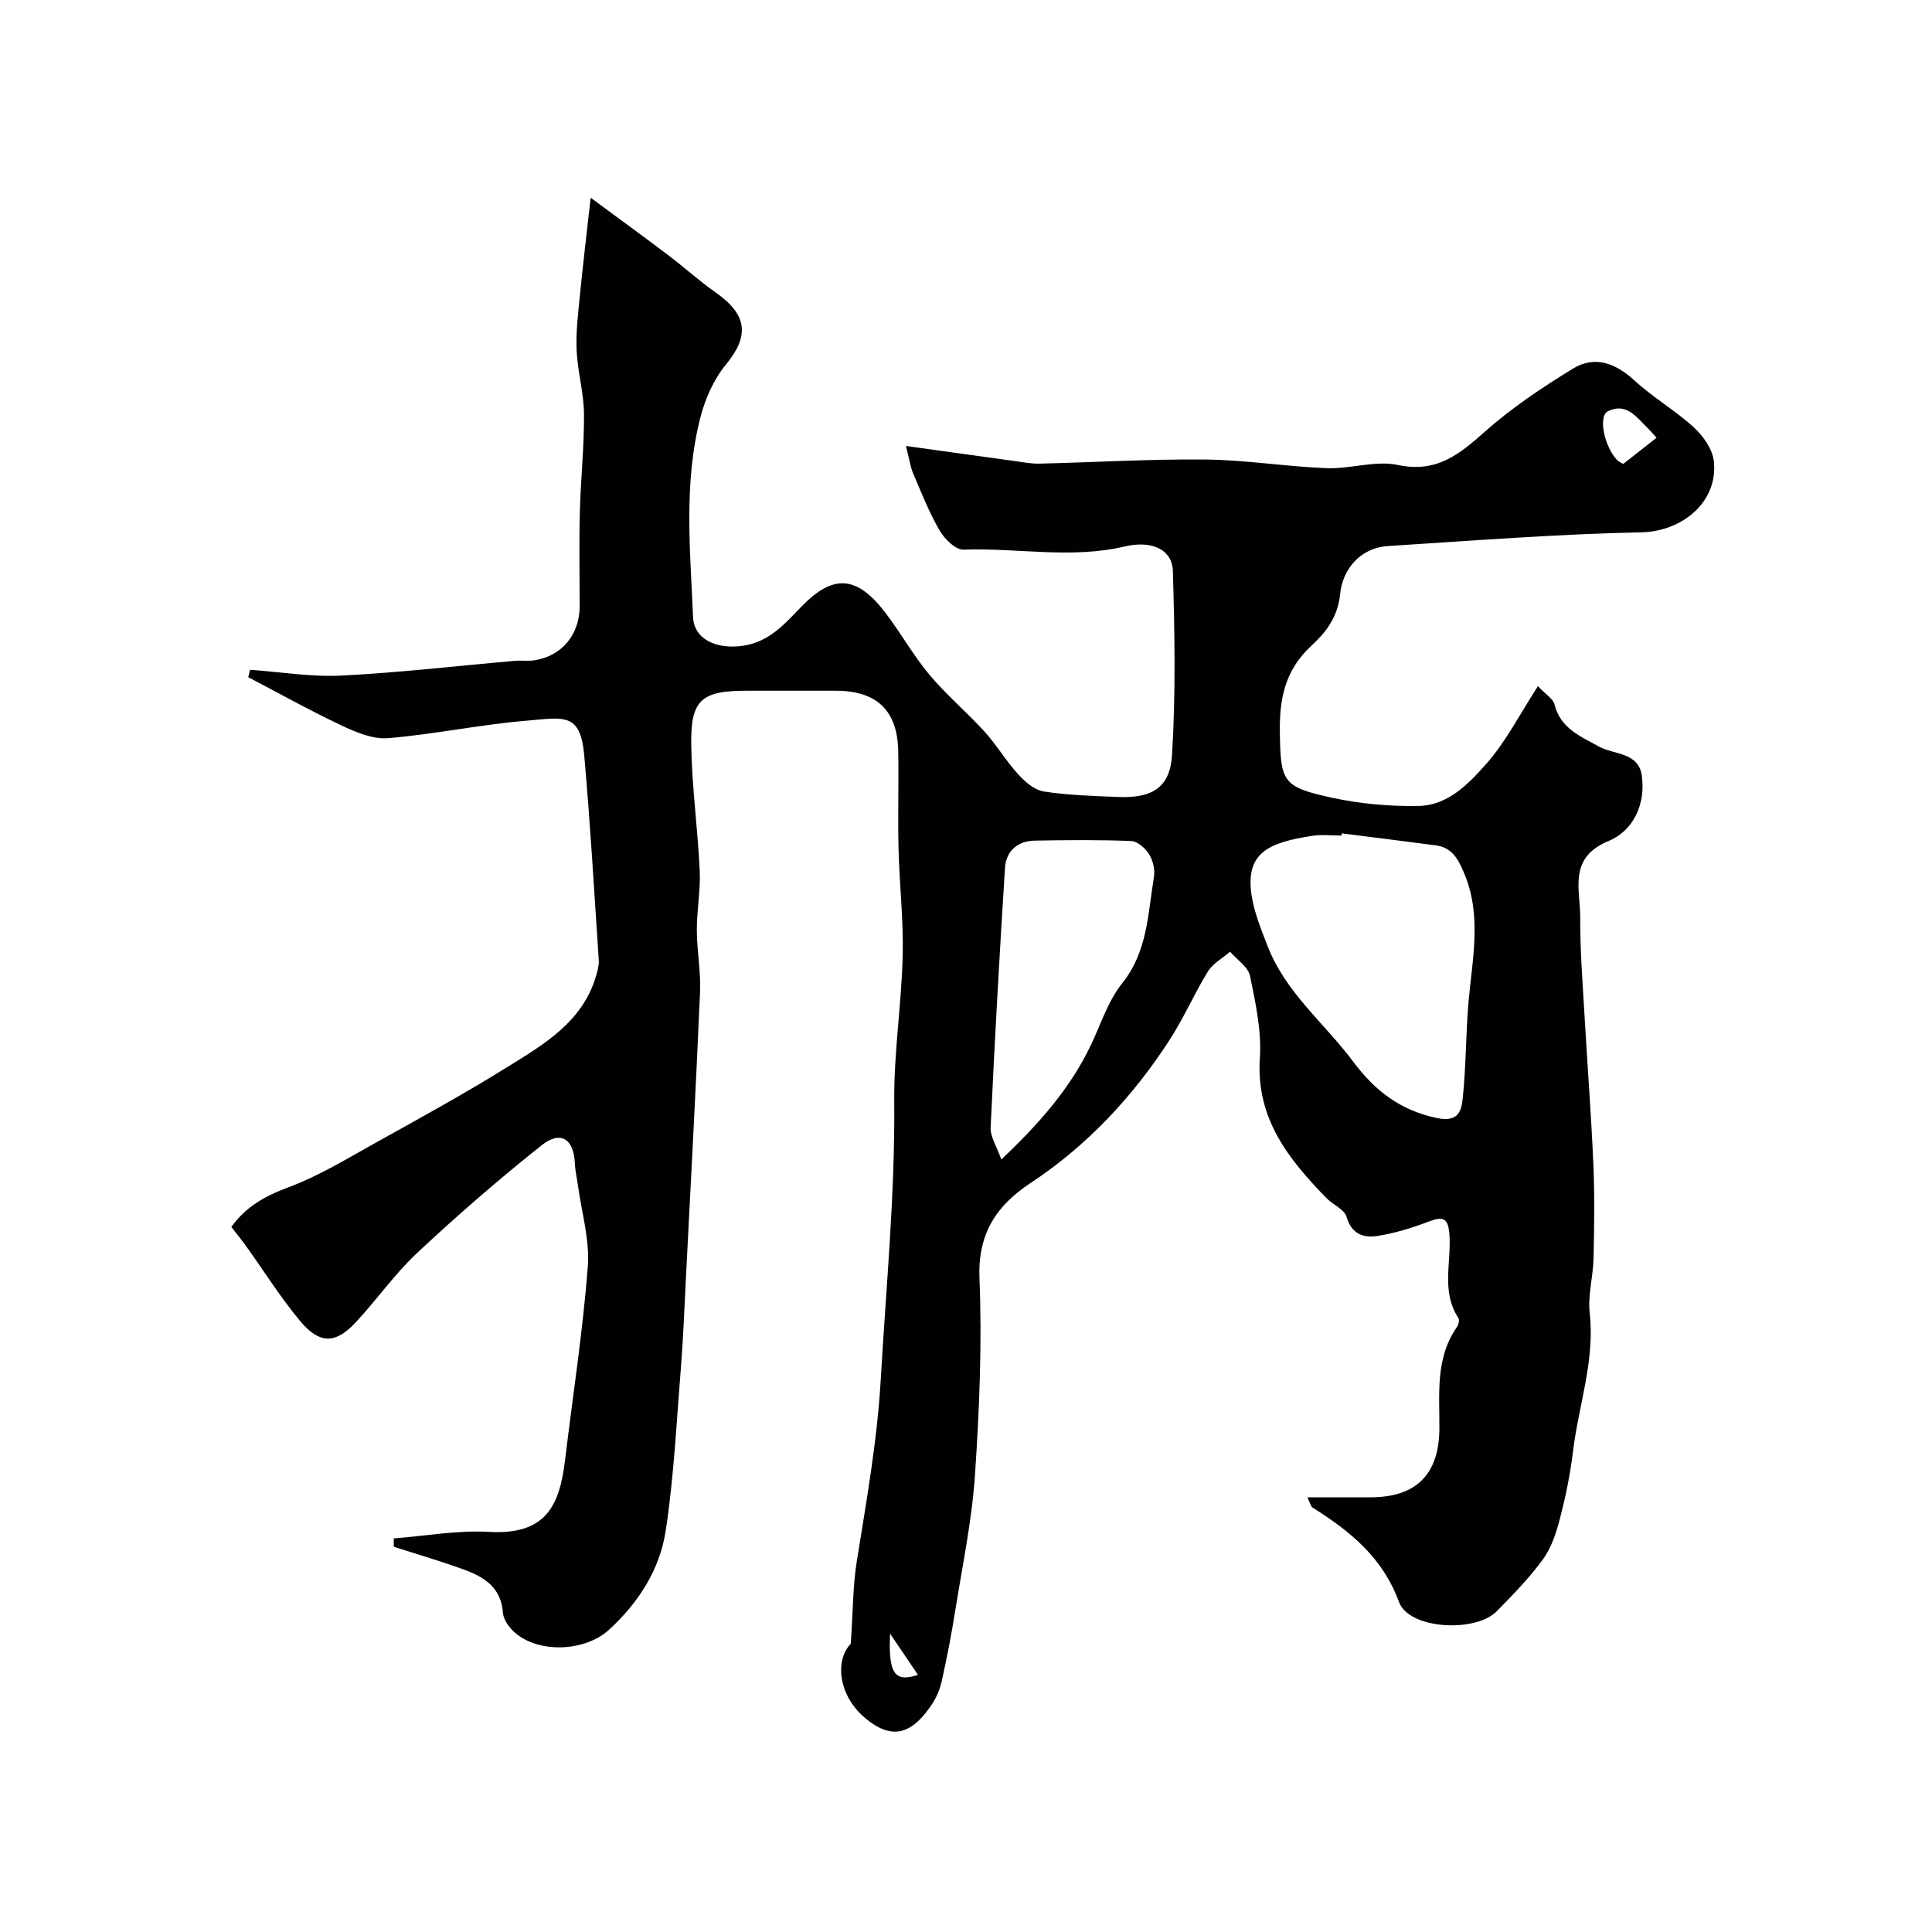
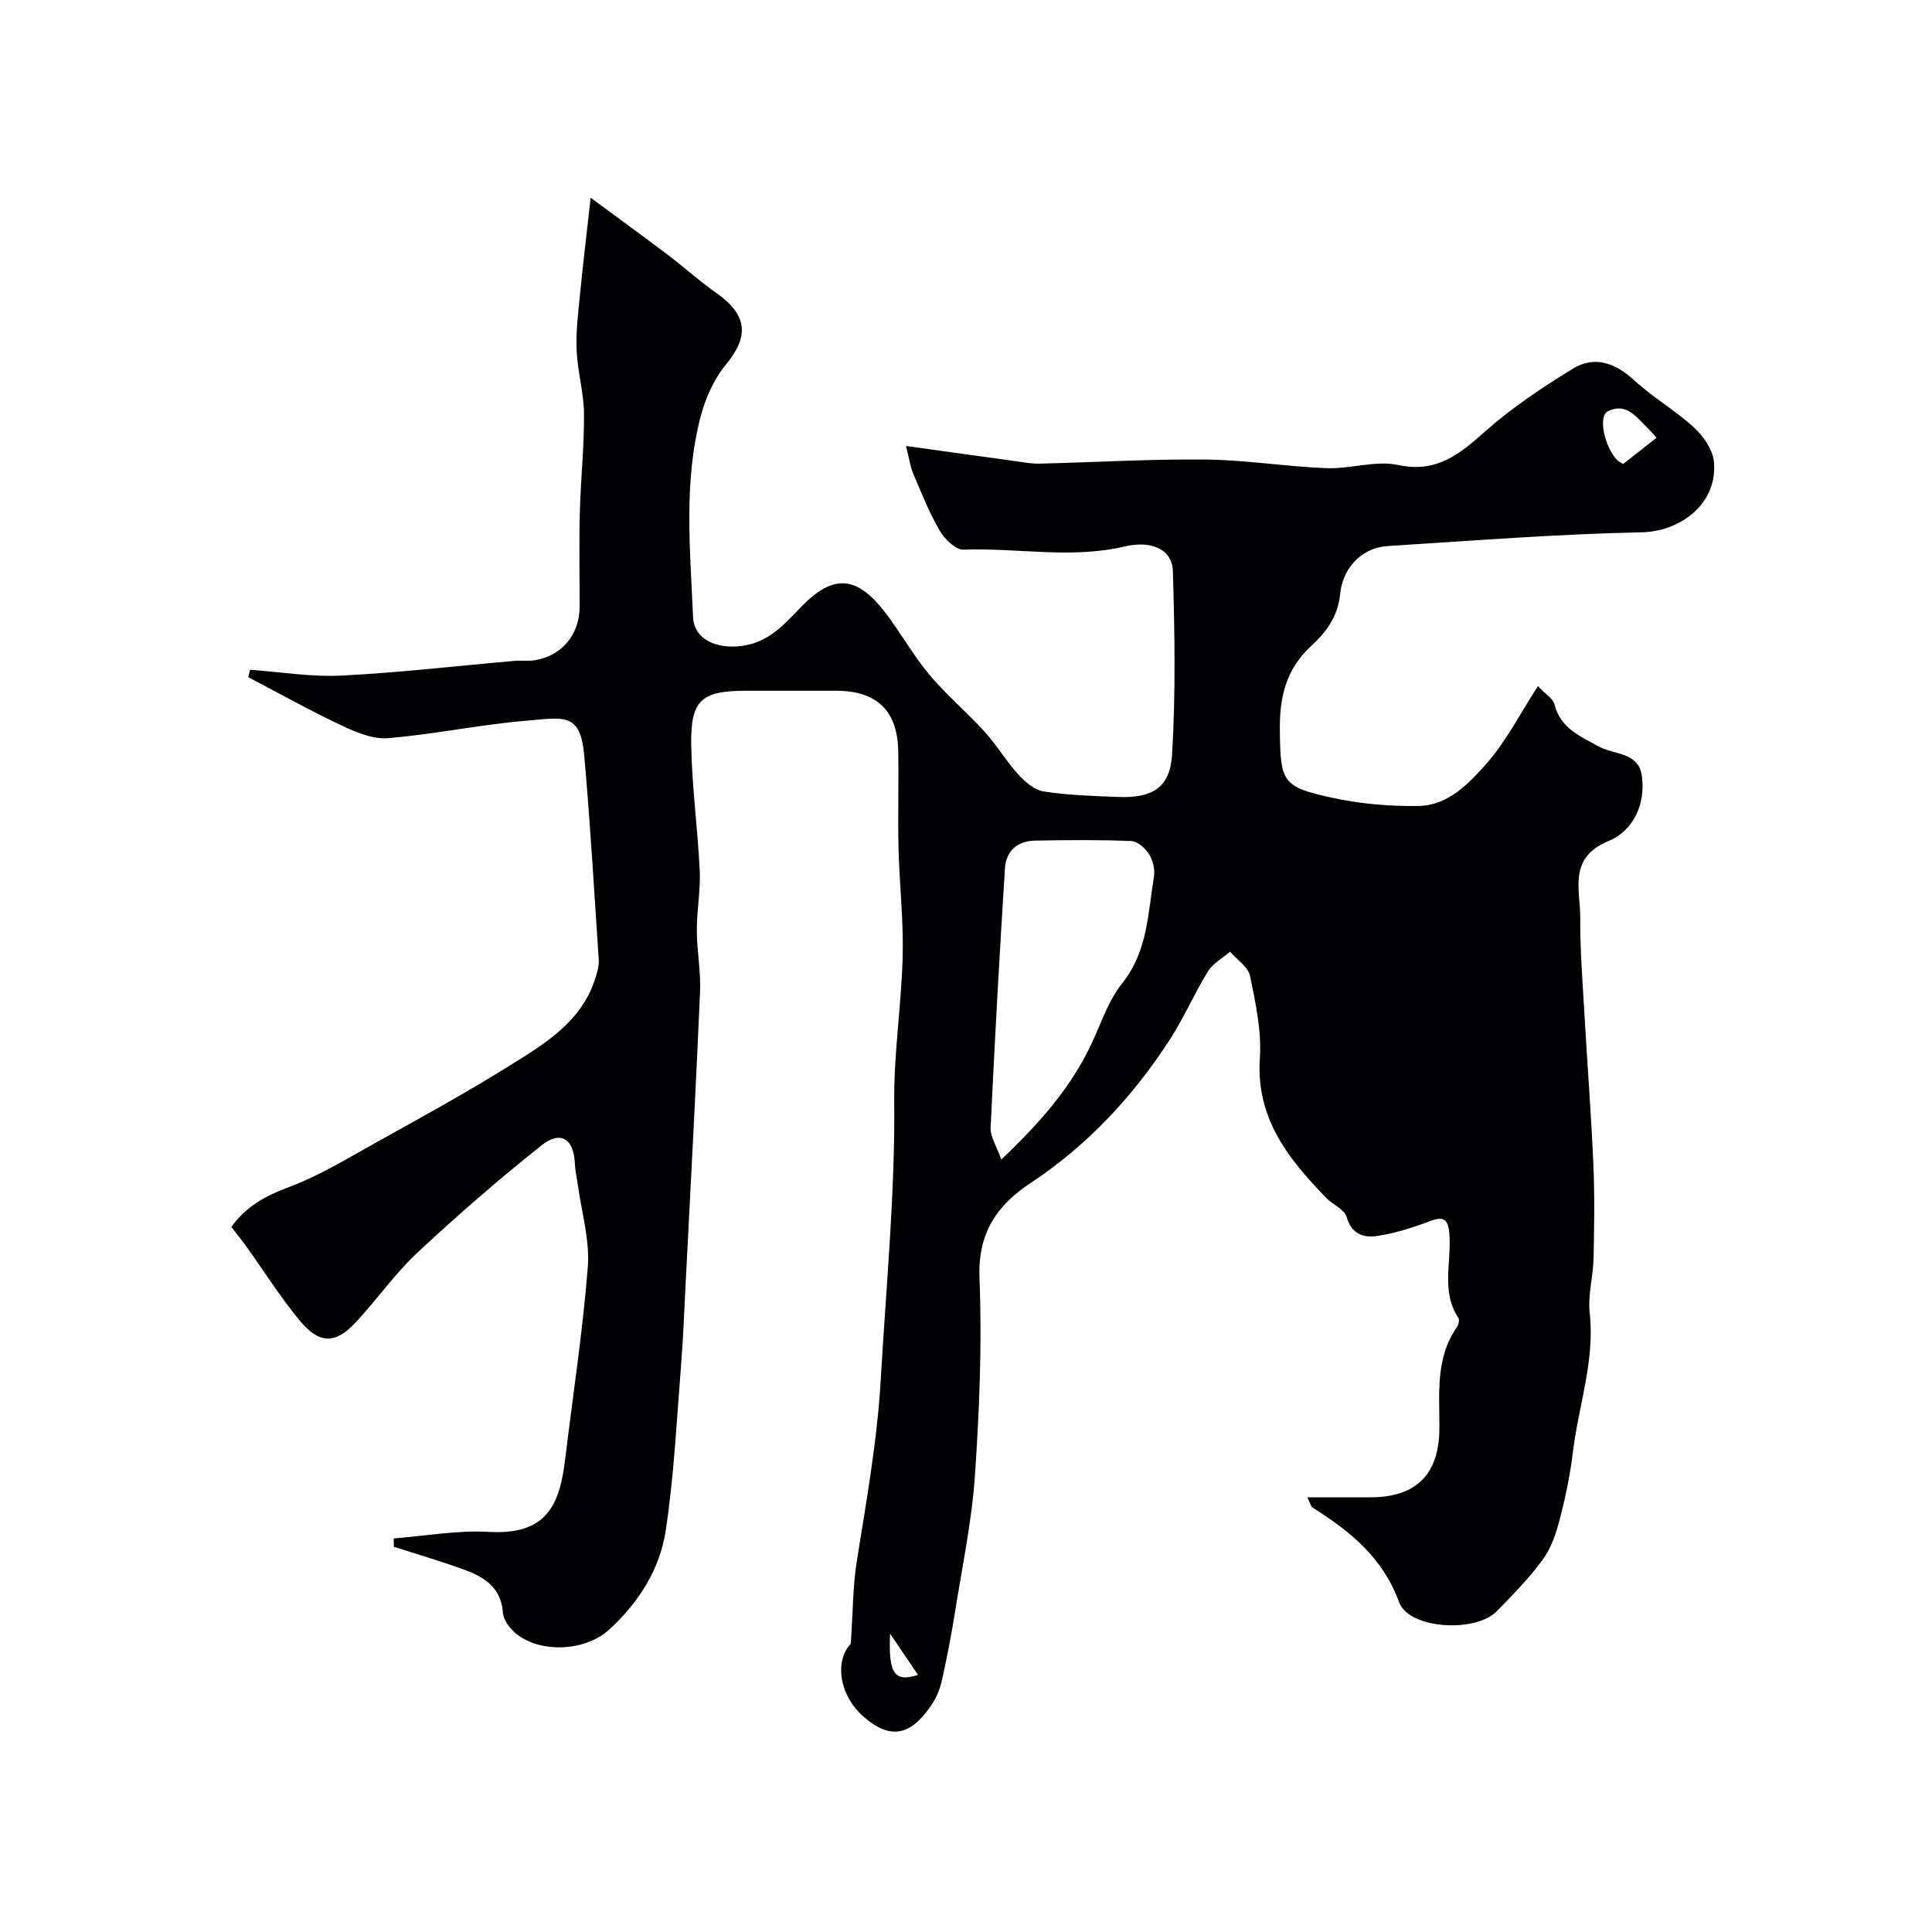
<svg xmlns="http://www.w3.org/2000/svg" enable-background="new 0 0 400 400" viewBox="0 0 400 400">
-   <path d="m176.14 340.32c.47-6.87.44-11.94 1.22-16.89 2.01-12.61 4.26-25.08 5-37.97 1.1-19.13 2.96-38.19 2.78-57.41-.09-10.03 1.5-20.06 1.75-30.11.19-7.42-.68-14.86-.86-22.3-.16-6.7.06-13.4-.06-20.1-.15-8.44-4.43-12.52-12.91-12.53-6.17-.01-12.33 0-18.5 0-9.29 0-11.59 1.85-11.45 11.13.13 8.71 1.35 17.4 1.76 26.11.19 4.09-.61 8.22-.6 12.33.01 4.26.85 8.53.67 12.77-.86 19.98-1.94 39.94-2.96 59.91-.3 5.94-.53 11.88-1 17.8-.91 11.3-1.45 22.66-3.15 33.84-1.22 8.05-5.63 14.95-11.76 20.54-4.84 4.41-14.07 4.92-19.16.84-1.3-1.04-2.67-2.82-2.78-4.35-.36-5.19-3.8-7.39-7.91-8.9-4.83-1.78-9.78-3.21-14.68-4.79-.01-.58-.01-1.15-.02-1.73 6.58-.5 13.2-1.73 19.72-1.35 11.88.68 14.62-5.5 15.76-14.95 1.6-13.32 3.67-26.6 4.7-39.96.43-5.57-1.31-11.32-2.07-16.98-.2-1.46-.55-2.9-.61-4.36-.2-5.07-2.91-6.94-6.87-3.8-8.88 7.05-17.46 14.52-25.75 22.26-4.66 4.36-8.38 9.72-12.75 14.41-4.16 4.47-7.47 4.55-11.49-.25-4.07-4.87-7.46-10.31-11.17-15.48-.95-1.32-1.98-2.58-3.09-4.03 2.99-4.18 6.97-6.4 11.8-8.2 6.34-2.36 12.24-5.98 18.21-9.3 9.12-5.07 18.29-10.1 27.15-15.61 7.57-4.71 15.53-9.32 18.33-18.79.32-1.08.65-2.24.58-3.34-.94-14.13-1.76-28.27-3.01-42.37-.8-9.01-4.26-7.84-11.94-7.2-9.6.8-19.1 2.82-28.69 3.62-3.13.26-6.63-1.22-9.62-2.63-6.55-3.09-12.89-6.64-19.32-10 .13-.51.26-1.02.39-1.53 6.31.45 12.65 1.52 18.93 1.2 11.98-.6 23.92-2.01 35.88-3.05 1.34-.12 2.71.09 4.03-.11 5.68-.86 9.39-5.32 9.39-11.17 0-6.5-.13-13 .04-19.5.17-6.77.91-13.54.86-20.3-.03-4.38-1.32-8.73-1.52-13.12-.18-3.73.28-7.5.65-11.24.61-6.28 1.37-12.54 2.25-20.44 6.13 4.53 11.05 8.1 15.9 11.77 3.4 2.57 6.57 5.45 10.05 7.89 6.53 4.59 6.92 8.97 2.07 14.86-2.49 3.02-4.26 6.98-5.26 10.81-3.56 13.65-2.14 27.63-1.56 41.47.2 4.78 5.09 6.75 10.38 5.95 5.41-.81 8.59-4.51 12.01-8.05 6.61-6.84 11.52-6.55 17.49 1.3 3.16 4.15 5.72 8.77 9.06 12.76 3.5 4.18 7.74 7.73 11.41 11.78 2.52 2.77 4.45 6.08 6.98 8.85 1.41 1.55 3.37 3.24 5.29 3.54 5.03.78 10.17.92 15.28 1.13 7.08.3 10.86-1.85 11.27-8.73.77-12.64.55-25.36.17-38.03-.14-4.53-4.44-6.41-9.98-5.1-11.08 2.62-22.25.25-33.37.66-1.64.06-3.93-2.22-4.95-3.98-2.17-3.73-3.77-7.8-5.47-11.8-.6-1.41-.8-2.99-1.49-5.69 8.05 1.12 15.15 2.12 22.26 3.09 1.79.24 3.59.61 5.38.57 11.47-.27 22.94-.97 34.4-.85 8.37.09 16.71 1.47 25.08 1.79 4.91.19 10.1-1.66 14.75-.66 8.02 1.71 12.74-2.24 18.07-6.97 5.52-4.9 11.77-9.06 18.08-12.94 4.59-2.83 8.89-1.19 12.85 2.45 3.83 3.53 8.46 6.19 12.29 9.71 1.94 1.78 3.86 4.54 4.11 7.02.88 8.5-6.67 14.5-15.02 14.67-17.48.36-34.95 1.74-52.41 2.84-6.02.38-9.47 5.08-9.94 9.87-.48 4.98-3.14 8.17-5.98 10.79-5.46 5.05-6.61 11-6.51 17.82.14 10.34.53 11.39 10.7 13.61 5.88 1.28 12.05 1.84 18.08 1.72 6.08-.12 10.41-4.68 14.07-8.84 4.01-4.56 6.83-10.17 10.58-15.96 1.61 1.71 3.14 2.59 3.43 3.78 1.23 4.96 5.36 6.59 9.17 8.71 3.17 1.76 8.25 1.13 8.92 6.09.8 5.93-1.8 11.38-6.91 13.49-8.45 3.5-5.81 10.08-5.85 15.91-.04 6.63.49 13.27.87 19.9.59 10.37 1.4 20.73 1.85 31.1.28 6.49.18 13 .04 19.49-.08 3.77-1.21 7.61-.8 11.29 1.11 9.92-2.32 19.19-3.47 28.77-.56 4.68-1.53 9.33-2.71 13.9-.76 2.92-1.77 5.99-3.51 8.37-2.81 3.85-6.2 7.3-9.54 10.72-4.4 4.51-18.18 3.75-20.25-1.89-3.41-9.31-10.17-14.69-17.92-19.58-.33-.21-.43-.81-1.06-2.11h13.12c9.41-.01 14.15-4.73 14.22-14.19.05-7.22-.89-14.59 3.63-21.05.34-.49.57-1.49.3-1.89-3.67-5.56-1.34-11.75-1.88-17.62-.3-3.2-1.49-3.38-4.19-2.36-3.46 1.31-7.06 2.44-10.7 3-2.83.44-5.35-.35-6.38-3.96-.45-1.56-2.84-2.51-4.18-3.89-7.85-8.08-14.61-16.49-13.77-28.97.38-5.61-.89-11.42-2.03-17-.39-1.88-2.7-3.36-4.14-5.03-1.55 1.34-3.55 2.42-4.58 4.09-2.83 4.58-4.97 9.59-7.89 14.1-7.63 11.79-17.06 21.93-28.86 29.72-7.02 4.64-10.91 10.43-10.55 19.63.54 13.57-.01 27.22-.93 40.78-.63 9.42-2.6 18.76-4.09 28.12-.76 4.81-1.69 9.6-2.74 14.36-.38 1.72-1.06 3.48-2.03 4.93-3.56 5.34-7.7 8.38-14.18 2.67-5.22-4.58-5.99-11.65-2.68-15.12zm101.66-167.78c-.02.15-.04.31-.06.46-1.99 0-4.03-.25-5.98.04-9.13 1.39-13.92 3.51-12.65 12.2.53 3.63 1.99 7.17 3.33 10.63 3.7 9.6 11.79 15.99 17.74 23.95 4.5 6.01 9.71 10.07 17.34 11.66 4.57.95 5.07-1.66 5.33-4.17.69-6.55.62-13.17 1.18-19.73.77-9 2.86-17.94-.93-26.88-1.27-3-2.53-5.24-5.87-5.68-6.46-.86-12.95-1.65-19.43-2.48zm-70.49 67.52c8.04-7.61 14.32-14.84 18.55-23.7 2.06-4.32 3.55-9.13 6.47-12.77 5.29-6.61 5.32-14.44 6.58-22.03.25-1.49-.19-3.39-.99-4.67-.77-1.25-2.39-2.71-3.69-2.76-6.64-.28-13.29-.21-19.94-.09-3.6.06-6 2.12-6.22 5.68-1.13 17.9-2.14 35.81-2.97 53.72-.09 1.91 1.25 3.88 2.21 6.62zm135.66-149.43c-.79-.86-1.32-1.5-1.91-2.07-2.28-2.23-4.38-5.3-8.18-3.4-2.02 1.01-.75 7.22 1.9 10.07.31.33.79.52 1.28.83 2.33-1.83 4.59-3.6 6.91-5.43zm-152.91 256.13c-1.8-2.65-3.49-5.15-5.78-8.53-.37 8.3.92 10.13 5.78 8.53z" fill="#010103" />
+   <path d="m176.14 340.32c.47-6.87.44-11.94 1.22-16.89 2.01-12.61 4.26-25.08 5-37.97 1.1-19.13 2.96-38.19 2.78-57.41-.09-10.03 1.5-20.06 1.75-30.11.19-7.42-.68-14.86-.86-22.3-.16-6.7.06-13.4-.06-20.1-.15-8.44-4.43-12.52-12.91-12.53-6.17-.01-12.33 0-18.5 0-9.29 0-11.59 1.85-11.45 11.13.13 8.71 1.35 17.4 1.76 26.11.19 4.09-.61 8.22-.6 12.33.01 4.26.85 8.53.67 12.77-.86 19.98-1.94 39.94-2.96 59.91-.3 5.94-.53 11.88-1 17.8-.91 11.3-1.45 22.66-3.15 33.84-1.22 8.05-5.63 14.95-11.76 20.54-4.84 4.41-14.07 4.92-19.16.84-1.3-1.04-2.67-2.82-2.78-4.35-.36-5.19-3.8-7.39-7.91-8.9-4.83-1.78-9.78-3.21-14.68-4.79-.01-.58-.01-1.15-.02-1.73 6.58-.5 13.2-1.73 19.72-1.35 11.88.68 14.62-5.5 15.76-14.95 1.6-13.32 3.67-26.6 4.7-39.96.43-5.57-1.31-11.32-2.07-16.98-.2-1.46-.55-2.9-.61-4.36-.2-5.07-2.91-6.94-6.87-3.8-8.88 7.05-17.46 14.52-25.75 22.26-4.66 4.36-8.38 9.72-12.75 14.41-4.16 4.47-7.47 4.55-11.49-.25-4.07-4.87-7.46-10.31-11.17-15.48-.95-1.32-1.98-2.58-3.09-4.03 2.99-4.18 6.97-6.4 11.8-8.2 6.34-2.36 12.24-5.98 18.21-9.3 9.12-5.07 18.29-10.1 27.15-15.61 7.57-4.71 15.53-9.32 18.33-18.79.32-1.08.65-2.24.58-3.34-.94-14.13-1.76-28.27-3.01-42.37-.8-9.01-4.26-7.84-11.94-7.2-9.6.8-19.1 2.82-28.69 3.62-3.13.26-6.63-1.22-9.62-2.63-6.55-3.09-12.89-6.64-19.32-10 .13-.51.26-1.02.39-1.53 6.31.45 12.65 1.52 18.93 1.2 11.98-.6 23.92-2.01 35.88-3.05 1.34-.12 2.71.09 4.03-.11 5.68-.86 9.39-5.32 9.39-11.17 0-6.5-.13-13 .04-19.5.17-6.77.91-13.54.86-20.3-.03-4.38-1.32-8.73-1.52-13.12-.18-3.73.28-7.5.65-11.24.61-6.28 1.37-12.54 2.25-20.44 6.13 4.53 11.05 8.1 15.9 11.77 3.4 2.57 6.57 5.45 10.05 7.89 6.53 4.59 6.92 8.97 2.07 14.86-2.49 3.02-4.26 6.98-5.26 10.81-3.56 13.65-2.14 27.63-1.56 41.47.2 4.78 5.09 6.75 10.38 5.95 5.41-.81 8.59-4.51 12.01-8.05 6.61-6.84 11.52-6.55 17.49 1.3 3.16 4.15 5.72 8.77 9.06 12.76 3.5 4.18 7.74 7.73 11.41 11.78 2.52 2.77 4.45 6.08 6.98 8.85 1.41 1.55 3.37 3.24 5.29 3.54 5.03.78 10.17.92 15.28 1.13 7.08.3 10.86-1.85 11.27-8.73.77-12.64.55-25.36.17-38.03-.14-4.53-4.44-6.41-9.98-5.1-11.08 2.62-22.25.25-33.37.66-1.64.06-3.93-2.22-4.95-3.98-2.17-3.73-3.77-7.8-5.47-11.8-.6-1.41-.8-2.99-1.49-5.69 8.05 1.12 15.15 2.12 22.26 3.09 1.79.24 3.59.61 5.38.57 11.47-.27 22.94-.97 34.4-.85 8.37.09 16.71 1.47 25.08 1.79 4.91.19 10.1-1.66 14.75-.66 8.02 1.71 12.74-2.24 18.07-6.97 5.52-4.9 11.77-9.06 18.08-12.94 4.59-2.83 8.89-1.19 12.85 2.45 3.83 3.53 8.46 6.19 12.29 9.71 1.94 1.78 3.86 4.54 4.11 7.02.88 8.5-6.67 14.5-15.02 14.67-17.48.36-34.95 1.74-52.41 2.84-6.02.38-9.47 5.08-9.94 9.87-.48 4.98-3.14 8.17-5.98 10.79-5.46 5.05-6.61 11-6.51 17.82.14 10.34.53 11.39 10.7 13.61 5.88 1.28 12.05 1.84 18.08 1.72 6.08-.12 10.41-4.68 14.07-8.84 4.01-4.56 6.83-10.17 10.58-15.96 1.61 1.71 3.14 2.59 3.43 3.78 1.23 4.96 5.36 6.59 9.17 8.71 3.17 1.76 8.25 1.13 8.92 6.09.8 5.93-1.8 11.38-6.91 13.49-8.45 3.5-5.81 10.08-5.85 15.91-.04 6.63.49 13.27.87 19.9.59 10.37 1.4 20.73 1.85 31.1.28 6.49.18 13 .04 19.49-.08 3.77-1.21 7.61-.8 11.29 1.11 9.92-2.32 19.19-3.47 28.77-.56 4.68-1.53 9.33-2.71 13.9-.76 2.92-1.77 5.99-3.51 8.37-2.81 3.85-6.2 7.3-9.54 10.72-4.4 4.51-18.18 3.75-20.25-1.89-3.41-9.31-10.17-14.69-17.92-19.58-.33-.21-.43-.81-1.06-2.11h13.12c9.41-.01 14.15-4.73 14.22-14.19.05-7.22-.89-14.59 3.63-21.05.34-.49.57-1.49.3-1.89-3.67-5.56-1.34-11.75-1.88-17.62-.3-3.2-1.49-3.38-4.19-2.36-3.46 1.31-7.06 2.44-10.7 3-2.83.44-5.35-.35-6.38-3.96-.45-1.56-2.84-2.51-4.18-3.89-7.85-8.08-14.61-16.49-13.77-28.97.38-5.61-.89-11.42-2.03-17-.39-1.88-2.7-3.36-4.14-5.03-1.55 1.34-3.55 2.42-4.58 4.09-2.83 4.58-4.97 9.59-7.89 14.1-7.63 11.79-17.06 21.93-28.86 29.72-7.02 4.64-10.91 10.43-10.55 19.63.54 13.57-.01 27.22-.93 40.78-.63 9.42-2.6 18.76-4.09 28.12-.76 4.81-1.69 9.6-2.74 14.36-.38 1.72-1.06 3.48-2.03 4.93-3.56 5.34-7.7 8.38-14.18 2.67-5.22-4.58-5.99-11.65-2.68-15.12zm101.66-167.78zm-70.49 67.52c8.04-7.61 14.32-14.84 18.55-23.7 2.06-4.32 3.55-9.13 6.47-12.77 5.29-6.61 5.32-14.44 6.58-22.03.25-1.49-.19-3.39-.99-4.67-.77-1.25-2.39-2.71-3.69-2.76-6.64-.28-13.29-.21-19.94-.09-3.6.06-6 2.12-6.22 5.68-1.13 17.9-2.14 35.81-2.97 53.72-.09 1.91 1.25 3.88 2.21 6.62zm135.66-149.43c-.79-.86-1.32-1.5-1.91-2.07-2.28-2.23-4.38-5.3-8.18-3.4-2.02 1.01-.75 7.22 1.9 10.07.31.33.79.52 1.28.83 2.33-1.83 4.59-3.6 6.91-5.43zm-152.91 256.13c-1.8-2.65-3.49-5.15-5.78-8.53-.37 8.3.92 10.13 5.78 8.53z" fill="#010103" />
</svg>